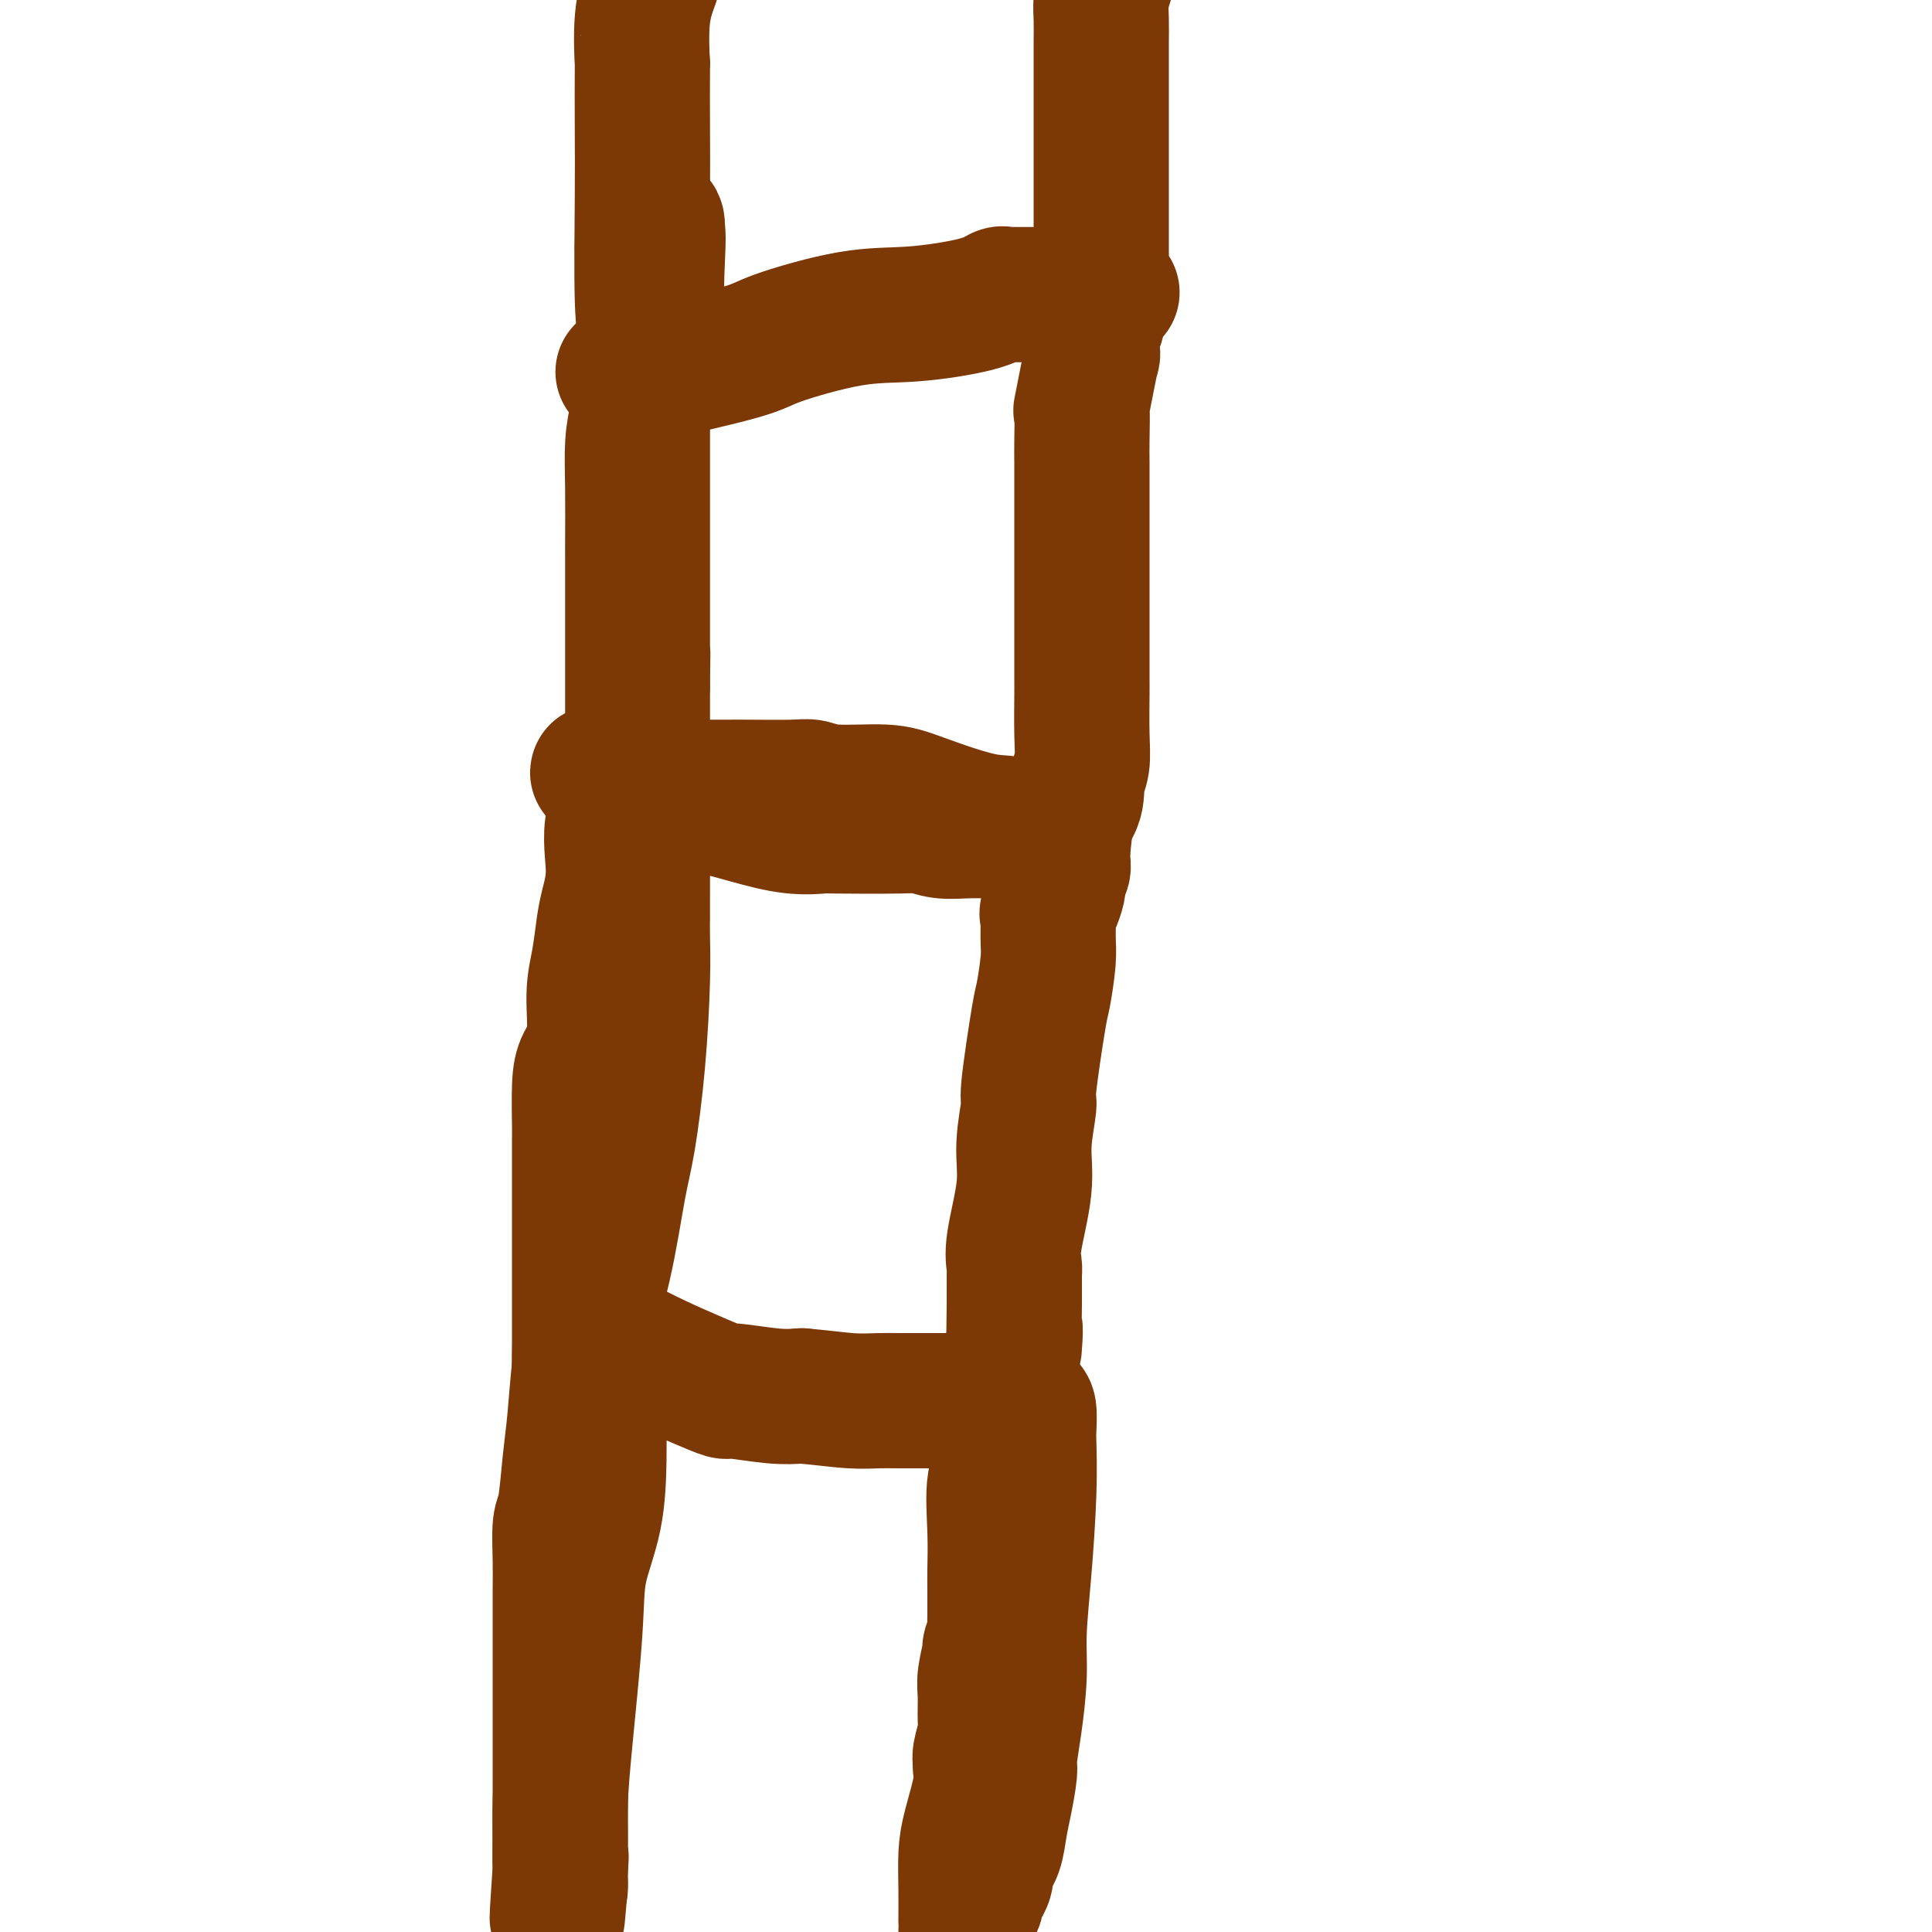
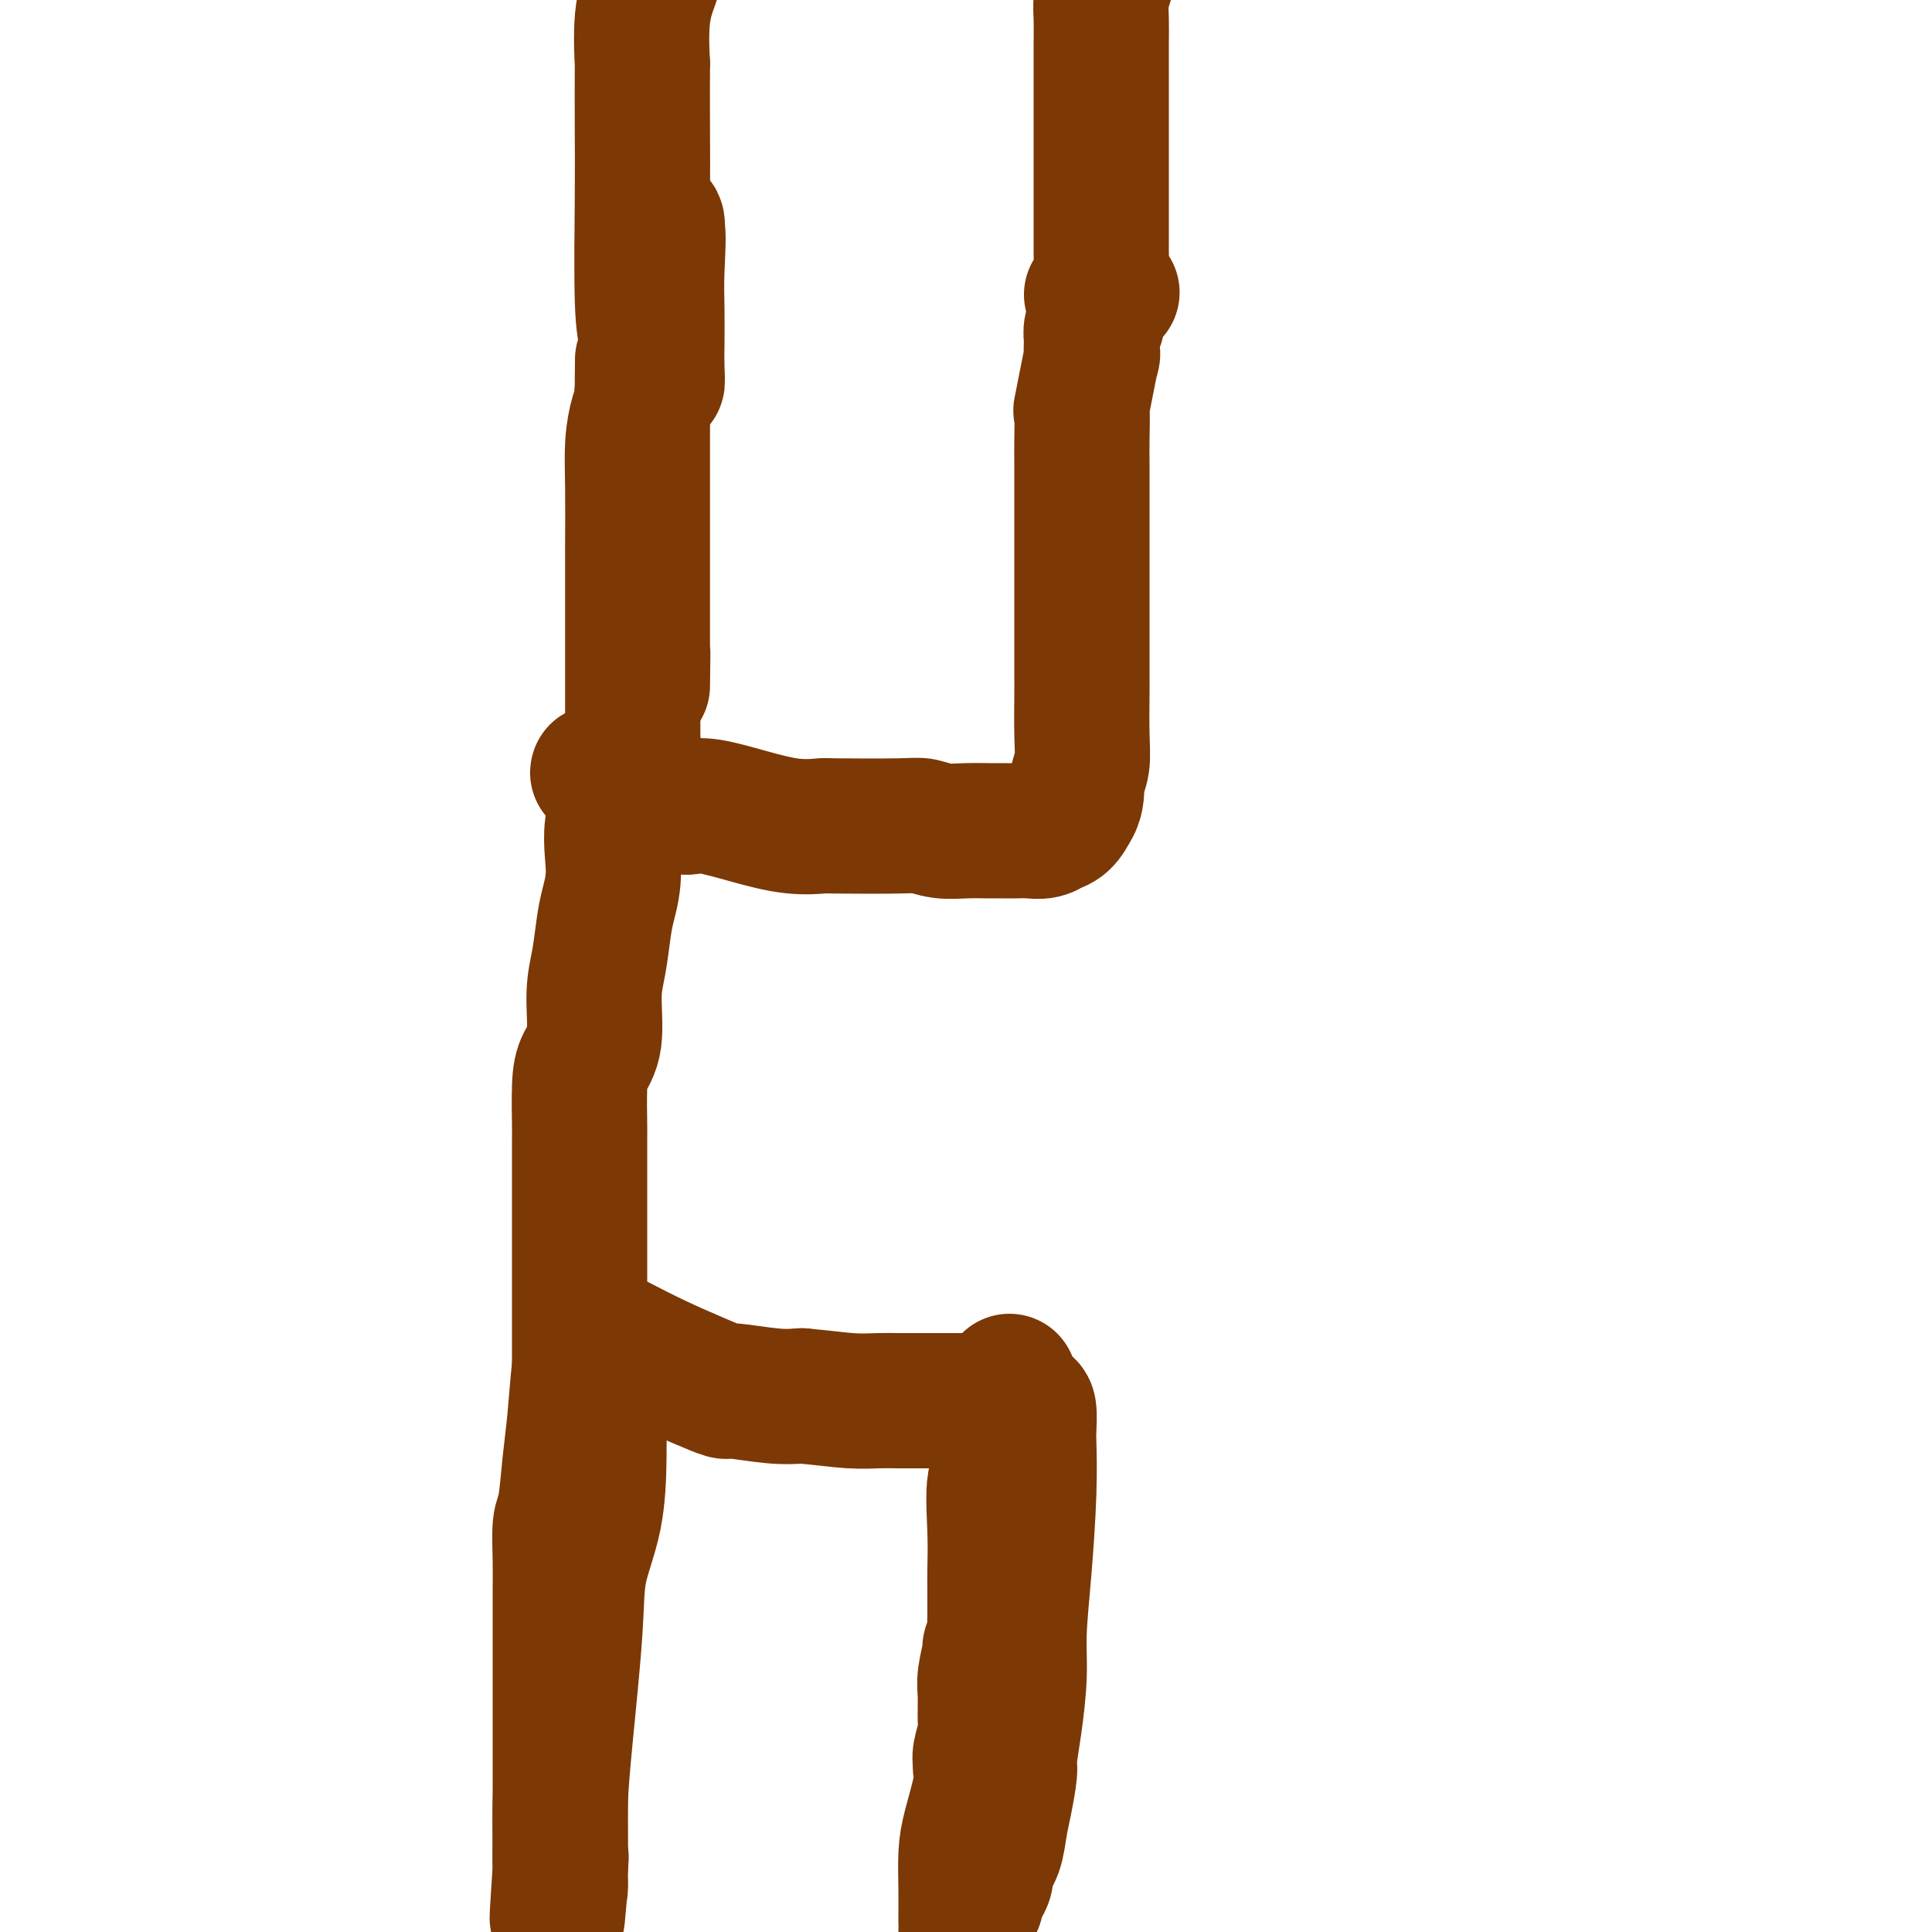
<svg xmlns="http://www.w3.org/2000/svg" viewBox="0 0 400 400" version="1.1">
  <g fill="none" stroke="#7C3805" stroke-width="28" stroke-linecap="round" stroke-linejoin="round">
    <path d="M124,287c0.000,-0.360 0.000,-0.721 0,0c-0.000,0.721 -0.001,2.523 0,4c0.001,1.477 0.004,2.628 0,3c-0.004,0.372 -0.013,-0.036 0,1c0.013,1.036 0.050,3.515 0,7c-0.050,3.485 -0.185,7.977 -1,12c-0.815,4.023 -2.309,7.577 -3,11c-0.691,3.423 -0.577,6.714 -1,13c-0.423,6.286 -1.381,15.568 -2,22c-0.619,6.432 -0.898,10.015 -1,13c-0.102,2.985 -0.027,5.372 0,8c0.027,2.628 0.007,5.498 0,7c-0.007,1.502 -0.002,1.635 0,2c0.002,0.365 0.001,0.961 0,1c-0.001,0.039 -0.000,-0.481 0,-1" />
    <path d="M116,390c-1.238,15.238 -0.332,1.835 0,-3c0.332,-4.835 0.089,-1.100 0,-1c-0.089,0.100 -0.024,-3.433 0,-7c0.024,-3.567 0.006,-7.168 0,-8c-0.006,-0.832 -0.002,1.105 0,-3c0.002,-4.105 0.001,-14.251 0,-19c-0.001,-4.749 -0.001,-4.102 0,-6c0.001,-1.898 0.003,-6.341 0,-9c-0.003,-2.659 -0.012,-3.535 0,-5c0.012,-1.465 0.045,-3.520 0,-6c-0.045,-2.480 -0.167,-5.386 0,-7c0.167,-1.614 0.623,-1.935 1,-4c0.377,-2.065 0.675,-5.873 1,-9c0.325,-3.127 0.676,-5.573 1,-9c0.324,-3.427 0.622,-7.835 1,-11c0.378,-3.165 0.836,-5.089 1,-6c0.164,-0.911 0.034,-0.811 0,-1c-0.034,-0.189 0.026,-0.668 0,-1c-0.026,-0.332 -0.140,-0.516 1,0c1.140,0.516 3.532,1.731 6,3c2.468,1.269 5.012,2.592 8,4c2.988,1.408 6.419,2.899 9,4c2.581,1.101 4.310,1.811 5,2c0.690,0.189 0.340,-0.141 2,0c1.660,0.141 5.332,0.755 8,1c2.668,0.245 4.334,0.123 6,0" />
    <path d="M166,289c4.419,0.381 7.466,0.834 10,1c2.534,0.166 4.556,0.044 6,0c1.444,-0.044 2.310,-0.012 4,0c1.690,0.012 4.205,0.003 6,0c1.795,-0.003 2.869,-0.002 4,0c1.131,0.002 2.320,0.004 4,0c1.680,-0.004 3.851,-0.015 5,0c1.149,0.015 1.275,0.056 2,0c0.725,-0.056 2.051,-0.210 3,0c0.949,0.210 1.523,0.785 2,1c0.477,0.215 0.857,0.071 1,1c0.143,0.929 0.048,2.931 0,4c-0.048,1.069 -0.051,1.205 0,3c0.051,1.795 0.154,5.251 0,10c-0.154,4.749 -0.567,10.792 -1,16c-0.433,5.208 -0.886,9.580 -1,13c-0.114,3.420 0.110,5.888 0,9c-0.110,3.112 -0.554,6.869 -1,10c-0.446,3.131 -0.892,5.636 -1,7c-0.108,1.364 0.123,1.586 0,3c-0.123,1.414 -0.600,4.018 -1,6c-0.400,1.982 -0.723,3.341 -1,5c-0.277,1.659 -0.508,3.617 -1,5c-0.492,1.383 -1.246,2.192 -2,3" />
    <path d="M204,386c-1.084,5.986 -0.293,1.452 0,0c0.293,-1.452 0.089,0.178 0,1c-0.089,0.822 -0.061,0.836 0,1c0.061,0.164 0.156,0.477 0,1c-0.156,0.523 -0.563,1.256 -1,2c-0.437,0.744 -0.904,1.501 -1,2c-0.096,0.499 0.181,0.742 0,1c-0.181,0.258 -0.818,0.531 -1,1c-0.182,0.469 0.091,1.134 0,2c-0.091,0.866 -0.545,1.933 -1,3" />
    <path d="M200,397c-0.004,0.501 -0.008,1.001 0,0c0.008,-1.001 0.026,-3.505 0,-6c-0.026,-2.495 -0.098,-4.983 0,-7c0.098,-2.017 0.365,-3.564 1,-6c0.635,-2.436 1.638,-5.762 2,-8c0.362,-2.238 0.083,-3.387 0,-4c-0.083,-0.613 0.031,-0.688 0,-1c-0.031,-0.312 -0.205,-0.860 0,-2c0.205,-1.140 0.791,-2.870 1,-4c0.209,-1.130 0.041,-1.659 0,-3c-0.041,-1.341 0.045,-3.493 0,-5c-0.045,-1.507 -0.222,-2.368 0,-4c0.222,-1.632 0.844,-4.035 1,-5c0.156,-0.965 -0.154,-0.493 0,-1c0.154,-0.507 0.773,-1.993 1,-3c0.227,-1.007 0.061,-1.535 0,-2c-0.061,-0.465 -0.016,-0.866 0,-1c0.016,-0.134 0.005,-0.000 0,-1c-0.005,-1.000 -0.003,-3.132 0,-4c0.003,-0.868 0.008,-0.471 0,-1c-0.008,-0.529 -0.030,-1.983 0,-4c0.030,-2.017 0.113,-4.597 0,-8c-0.113,-3.403 -0.423,-7.629 0,-10c0.423,-2.371 1.577,-2.886 2,-3c0.423,-0.114 0.113,0.173 0,-1c-0.113,-1.173 -0.030,-3.806 0,-5c0.030,-1.194 0.007,-0.951 0,-1c-0.007,-0.049 0.001,-0.392 0,-1c-0.001,-0.608 -0.011,-1.483 0,-2c0.011,-0.517 0.041,-0.678 0,-1c-0.041,-0.322 -0.155,-0.806 0,-2c0.155,-1.194 0.577,-3.097 1,-5" />
-     <path d="M209,286c1.618,-18.303 1.164,-8.560 1,-7c-0.164,1.560 -0.036,-5.063 0,-9c0.036,-3.937 -0.020,-5.189 0,-6c0.020,-0.811 0.115,-1.182 0,-2c-0.115,-0.818 -0.439,-2.084 0,-5c0.439,-2.916 1.641,-7.482 2,-11c0.359,-3.518 -0.125,-5.988 0,-9c0.125,-3.012 0.860,-6.567 1,-8c0.140,-1.433 -0.317,-0.744 0,-4c0.317,-3.256 1.406,-10.458 2,-14c0.594,-3.542 0.693,-3.424 1,-5c0.307,-1.576 0.822,-4.845 1,-7c0.178,-2.155 0.018,-3.197 0,-5c-0.018,-1.803 0.104,-4.366 0,-5c-0.104,-0.634 -0.434,0.660 0,0c0.434,-0.660 1.633,-3.276 2,-5c0.367,-1.724 -0.098,-2.556 0,-3c0.098,-0.444 0.758,-0.500 1,-1c0.242,-0.500 0.065,-1.442 0,-2c-0.065,-0.558 -0.019,-0.731 0,-1c0.019,-0.269 0.009,-0.635 0,-1" />
-     <path d="M220,176c1.820,-17.079 0.870,-4.777 -1,-1c-1.870,3.777 -4.660,-0.973 -7,-3c-2.340,-2.027 -4.230,-1.332 -8,-2c-3.770,-0.668 -9.420,-2.701 -13,-4c-3.580,-1.299 -5.092,-1.865 -8,-2c-2.908,-0.135 -7.214,0.160 -10,0c-2.786,-0.160 -4.053,-0.775 -5,-1c-0.947,-0.225 -1.573,-0.060 -4,0c-2.427,0.060 -6.653,0.016 -9,0c-2.347,-0.016 -2.813,-0.005 -4,0c-1.187,0.005 -3.094,0.002 -4,0c-0.906,-0.002 -0.810,-0.004 -1,0c-0.190,0.004 -0.666,0.015 -1,0c-0.334,-0.015 -0.528,-0.056 -1,0c-0.472,0.056 -1.223,0.207 -2,0c-0.777,-0.207 -1.579,-0.774 -2,-1c-0.421,-0.226 -0.461,-0.112 -1,0c-0.539,0.112 -1.576,0.222 -2,0c-0.424,-0.222 -0.236,-0.778 -1,-1c-0.764,-0.222 -2.481,-0.112 -3,0c-0.519,0.112 0.160,0.226 0,0c-0.160,-0.226 -1.158,-0.792 -2,-1c-0.842,-0.208 -1.526,-0.060 -2,0c-0.474,0.060 -0.737,0.030 -1,0" />
    <path d="M128,160c-8.444,-0.515 -2.056,0.197 0,2c2.056,1.803 -0.222,4.697 -1,8c-0.778,3.303 -0.055,7.015 0,10c0.055,2.985 -0.558,5.242 -1,7c-0.442,1.758 -0.713,3.015 -1,5c-0.287,1.985 -0.588,4.697 -1,7c-0.412,2.303 -0.933,4.197 -1,7c-0.067,2.803 0.322,6.517 0,9c-0.322,2.483 -1.354,3.736 -2,5c-0.646,1.264 -0.905,2.538 -1,5c-0.095,2.462 -0.025,6.112 0,8c0.025,1.888 0.007,2.015 0,3c-0.007,0.985 -0.002,2.830 0,4c0.002,1.170 0.000,1.665 0,3c-0.000,1.335 -0.000,3.509 0,5c0.000,1.491 0.000,2.299 0,3c-0.000,0.701 -0.000,1.296 0,2c0.000,0.704 0.000,1.518 0,2c-0.000,0.482 -0.000,0.631 0,1c0.000,0.369 0.000,0.958 0,2c-0.000,1.042 -0.000,2.538 0,3c0.000,0.462 0.000,-0.110 0,1c-0.000,1.110 -0.000,3.903 0,5c0.000,1.097 0.000,0.496 0,1c-0.000,0.504 -0.000,2.111 0,3c0.000,0.889 0.000,1.061 0,2c-0.000,0.939 -0.000,2.647 0,4c0.000,1.353 0.000,2.352 0,3c-0.000,0.648 -0.000,0.944 0,1c0.000,0.056 0.000,-0.127 0,0c-0.000,0.127 -0.000,0.563 0,1" />
-     <path d="M120,282c-0.007,8.729 -0.024,2.052 0,-1c0.024,-3.052 0.090,-2.477 1,-5c0.910,-2.523 2.664,-8.142 4,-14c1.336,-5.858 2.253,-11.953 3,-16c0.747,-4.047 1.325,-6.046 2,-10c0.675,-3.954 1.449,-9.864 2,-16c0.551,-6.136 0.880,-12.499 1,-17c0.120,-4.501 0.032,-7.141 0,-9c-0.032,-1.859 -0.009,-2.939 0,-4c0.009,-1.061 0.002,-2.104 0,-4c-0.002,-1.896 -0.001,-4.645 0,-6c0.001,-1.355 0.000,-1.317 0,-3c-0.000,-1.683 -0.000,-5.087 0,-7c0.000,-1.913 0.000,-2.335 0,-4c-0.000,-1.665 -0.000,-4.572 0,-6c0.000,-1.428 0.000,-1.378 0,-2c-0.000,-0.622 -0.000,-1.918 0,-3c0.000,-1.082 0.000,-1.950 0,-3c-0.000,-1.050 -0.000,-2.283 0,-3c0.000,-0.717 0.000,-0.919 0,-2c-0.000,-1.081 -0.000,-3.040 0,-5" />
-     <path d="M133,142c0.155,-12.401 0.041,-4.404 0,-2c-0.041,2.404 -0.011,-0.785 0,-4c0.011,-3.215 0.003,-6.456 0,-9c-0.003,-2.544 -0.001,-4.393 0,-6c0.001,-1.607 0.000,-2.974 0,-4c-0.000,-1.026 -0.000,-1.711 0,-3c0.000,-1.289 0.000,-3.184 0,-5c-0.000,-1.816 -0.000,-3.555 0,-4c0.000,-0.445 0.000,0.404 0,0c-0.000,-0.404 -0.000,-2.062 0,-3c0.000,-0.938 0.000,-1.158 0,-2c-0.000,-0.842 -0.000,-2.307 0,-3c0.000,-0.693 0.000,-0.613 0,-1c-0.000,-0.387 -0.000,-1.242 0,-2c0.000,-0.758 0.000,-1.420 0,-2c-0.000,-0.580 -0.000,-1.076 0,-2c0.000,-0.924 0.000,-2.274 0,-3c-0.000,-0.726 -0.000,-0.828 0,-1c0.000,-0.172 0.000,-0.413 0,-1c-0.000,-0.587 -0.000,-1.521 0,-2c0.000,-0.479 0.000,-0.504 0,-1c-0.000,-0.496 -0.000,-1.463 0,-2c0.000,-0.537 0.000,-0.645 0,-1c0.000,-0.355 0.000,-0.959 0,-1c0.000,-0.041 0.000,0.479 0,1" />
+     <path d="M133,142c0.155,-12.401 0.041,-4.404 0,-2c-0.041,2.404 -0.011,-0.785 0,-4c0.011,-3.215 0.003,-6.456 0,-9c-0.003,-2.544 -0.001,-4.393 0,-6c0.001,-1.607 0.000,-2.974 0,-4c-0.000,-1.026 -0.000,-1.711 0,-3c0.000,-1.289 0.000,-3.184 0,-5c-0.000,-1.816 -0.000,-3.555 0,-4c0.000,-0.445 0.000,0.404 0,0c-0.000,-0.404 -0.000,-2.062 0,-3c0.000,-0.938 0.000,-1.158 0,-2c0.000,-0.693 0.000,-0.613 0,-1c-0.000,-0.387 -0.000,-1.242 0,-2c0.000,-0.758 0.000,-1.420 0,-2c-0.000,-0.580 -0.000,-1.076 0,-2c0.000,-0.924 0.000,-2.274 0,-3c-0.000,-0.726 -0.000,-0.828 0,-1c0.000,-0.172 0.000,-0.413 0,-1c-0.000,-0.587 -0.000,-1.521 0,-2c0.000,-0.479 0.000,-0.504 0,-1c-0.000,-0.496 -0.000,-1.463 0,-2c0.000,-0.537 0.000,-0.645 0,-1c0.000,-0.355 0.000,-0.959 0,-1c0.000,-0.041 0.000,0.479 0,1" />
    <path d="M133,79c0.044,-9.813 0.155,-2.846 0,1c-0.155,3.846 -0.578,4.572 -1,6c-0.422,1.428 -0.845,3.558 -1,6c-0.155,2.442 -0.041,5.197 0,9c0.041,3.803 0.011,8.654 0,11c-0.011,2.346 -0.003,2.188 0,2c0.003,-0.188 0.001,-0.407 0,0c-0.001,0.407 -0.000,1.439 0,2c0.000,0.561 0.000,0.650 0,2c-0.000,1.350 -0.000,3.962 0,6c0.000,2.038 0.000,3.502 0,5c-0.000,1.498 -0.000,3.031 0,4c0.000,0.969 0.000,1.375 0,2c-0.000,0.625 -0.000,1.471 0,2c0.000,0.529 0.000,0.743 0,1c-0.000,0.257 -0.000,0.558 0,1c0.000,0.442 0.000,1.024 0,1c-0.000,-0.024 -0.000,-0.656 0,0c0.000,0.656 0.000,2.598 0,4c-0.000,1.402 -0.000,2.262 0,3c0.000,0.738 0.000,1.352 0,2c-0.000,0.648 -0.000,1.328 0,2c0.000,0.672 0.000,1.336 0,2" />
    <path d="M131,153c-0.309,12.322 -0.080,6.128 0,4c0.080,-2.128 0.012,-0.190 0,1c-0.012,1.190 0.032,1.632 0,2c-0.032,0.368 -0.141,0.662 0,1c0.141,0.338 0.531,0.721 1,1c0.469,0.279 1.017,0.453 2,1c0.983,0.547 2.402,1.466 3,2c0.598,0.534 0.375,0.685 1,1c0.625,0.315 2.097,0.796 3,1c0.903,0.204 1.238,0.132 2,0c0.762,-0.132 1.951,-0.323 4,0c2.049,0.323 4.958,1.158 8,2c3.042,0.842 6.217,1.689 9,2c2.783,0.311 5.174,0.087 6,0c0.826,-0.087 0.089,-0.037 3,0c2.911,0.037 9.472,0.063 13,0c3.528,-0.063 4.025,-0.213 5,0c0.975,0.213 2.428,0.789 4,1c1.572,0.211 3.264,0.057 5,0c1.736,-0.057 3.518,-0.015 5,0c1.482,0.015 2.665,0.005 3,0c0.335,-0.005 -0.179,-0.005 0,0c0.179,0.005 1.052,0.016 2,0c0.948,-0.016 1.973,-0.058 3,0c1.027,0.058 2.057,0.217 3,0c0.943,-0.217 1.799,-0.811 2,-1c0.201,-0.189 -0.254,0.026 0,0c0.254,-0.026 1.215,-0.293 2,-1c0.785,-0.707 1.392,-1.853 2,-3" />
    <path d="M222,167c1.094,-1.728 0.829,-3.549 1,-5c0.171,-1.451 0.778,-2.533 1,-4c0.222,-1.467 0.060,-3.317 0,-6c-0.060,-2.683 -0.016,-6.197 0,-8c0.016,-1.803 0.004,-1.895 0,-4c-0.004,-2.105 -0.001,-6.222 0,-9c0.001,-2.778 0.000,-4.217 0,-8c-0.000,-3.783 0.001,-9.910 0,-14c-0.001,-4.090 -0.002,-6.143 0,-8c0.002,-1.857 0.008,-3.517 0,-5c-0.008,-1.483 -0.030,-2.788 0,-5c0.030,-2.212 0.113,-5.330 0,-6c-0.113,-0.670 -0.422,1.108 0,-1c0.422,-2.108 1.576,-8.102 2,-10c0.424,-1.898 0.117,0.302 0,0c-0.117,-0.302 -0.045,-3.104 0,-4c0.045,-0.896 0.065,0.113 0,0c-0.065,-0.113 -0.213,-1.350 0,-2c0.213,-0.650 0.788,-0.713 1,-1c0.212,-0.287 0.061,-0.796 0,-1c-0.061,-0.204 -0.030,-0.102 0,0" />
-     <path d="M129,77c0.046,0.028 0.092,0.056 1,0c0.908,-0.056 2.679,-0.198 3,0c0.321,0.198 -0.806,0.734 3,0c3.806,-0.734 12.545,-2.738 17,-4c4.455,-1.262 4.626,-1.782 8,-3c3.374,-1.218 9.951,-3.135 15,-4c5.049,-0.865 8.571,-0.677 13,-1c4.429,-0.323 9.766,-1.158 13,-2c3.234,-0.842 4.365,-1.690 5,-2c0.635,-0.310 0.776,-0.083 1,0c0.224,0.083 0.533,0.022 1,0c0.467,-0.022 1.092,-0.006 2,0c0.908,0.006 2.101,0.002 3,0c0.899,-0.002 1.506,-0.000 2,0c0.494,0.000 0.876,0.000 1,0c0.124,-0.000 -0.008,-0.000 0,0c0.008,0.000 0.157,0.000 1,0c0.843,-0.000 2.381,-0.000 3,0c0.619,0.000 0.320,0.000 1,0c0.680,-0.000 2.340,-0.000 4,0" />
    <path d="M226,61c7.901,-0.817 2.653,-0.361 1,0c-1.653,0.361 0.289,0.626 1,0c0.711,-0.626 0.190,-2.144 0,-3c-0.190,-0.856 -0.051,-1.050 0,-2c0.051,-0.950 0.014,-2.657 0,-4c-0.014,-1.343 -0.004,-2.322 0,-4c0.004,-1.678 0.001,-4.054 0,-6c-0.001,-1.946 -0.000,-3.462 0,-7c0.000,-3.538 -0.001,-9.100 0,-13c0.001,-3.900 0.003,-6.139 0,-8c-0.003,-1.861 -0.011,-3.344 0,-5c0.011,-1.656 0.041,-3.484 0,-5c-0.041,-1.516 -0.155,-2.719 0,-4c0.155,-1.281 0.577,-2.641 1,-4" />
    <path d="M133,51c0.445,-0.765 0.890,-1.530 1,-2c0.110,-0.470 -0.114,-0.645 0,-1c0.114,-0.355 0.567,-0.889 1,-1c0.433,-0.111 0.847,0.201 1,0c0.153,-0.201 0.044,-0.915 0,-1c-0.044,-0.085 -0.022,0.457 0,1" />
    <path d="M136,47c0.464,1.031 0.125,5.610 0,9c-0.125,3.390 -0.037,5.592 0,8c0.037,2.408 0.021,5.023 0,7c-0.021,1.977 -0.048,3.317 0,5c0.048,1.683 0.171,3.710 0,3c-0.171,-0.710 -0.634,-4.158 -1,-6c-0.366,-1.842 -0.634,-2.077 -1,-3c-0.366,-0.923 -0.830,-2.534 -1,-8c-0.170,-5.466 -0.047,-14.788 0,-21c0.047,-6.212 0.018,-9.314 0,-14c-0.018,-4.686 -0.025,-10.957 0,-13c0.025,-2.043 0.084,0.142 0,-1c-0.084,-1.142 -0.310,-5.612 0,-9c0.310,-3.388 1.155,-5.694 2,-8" />
  </g>
</svg>